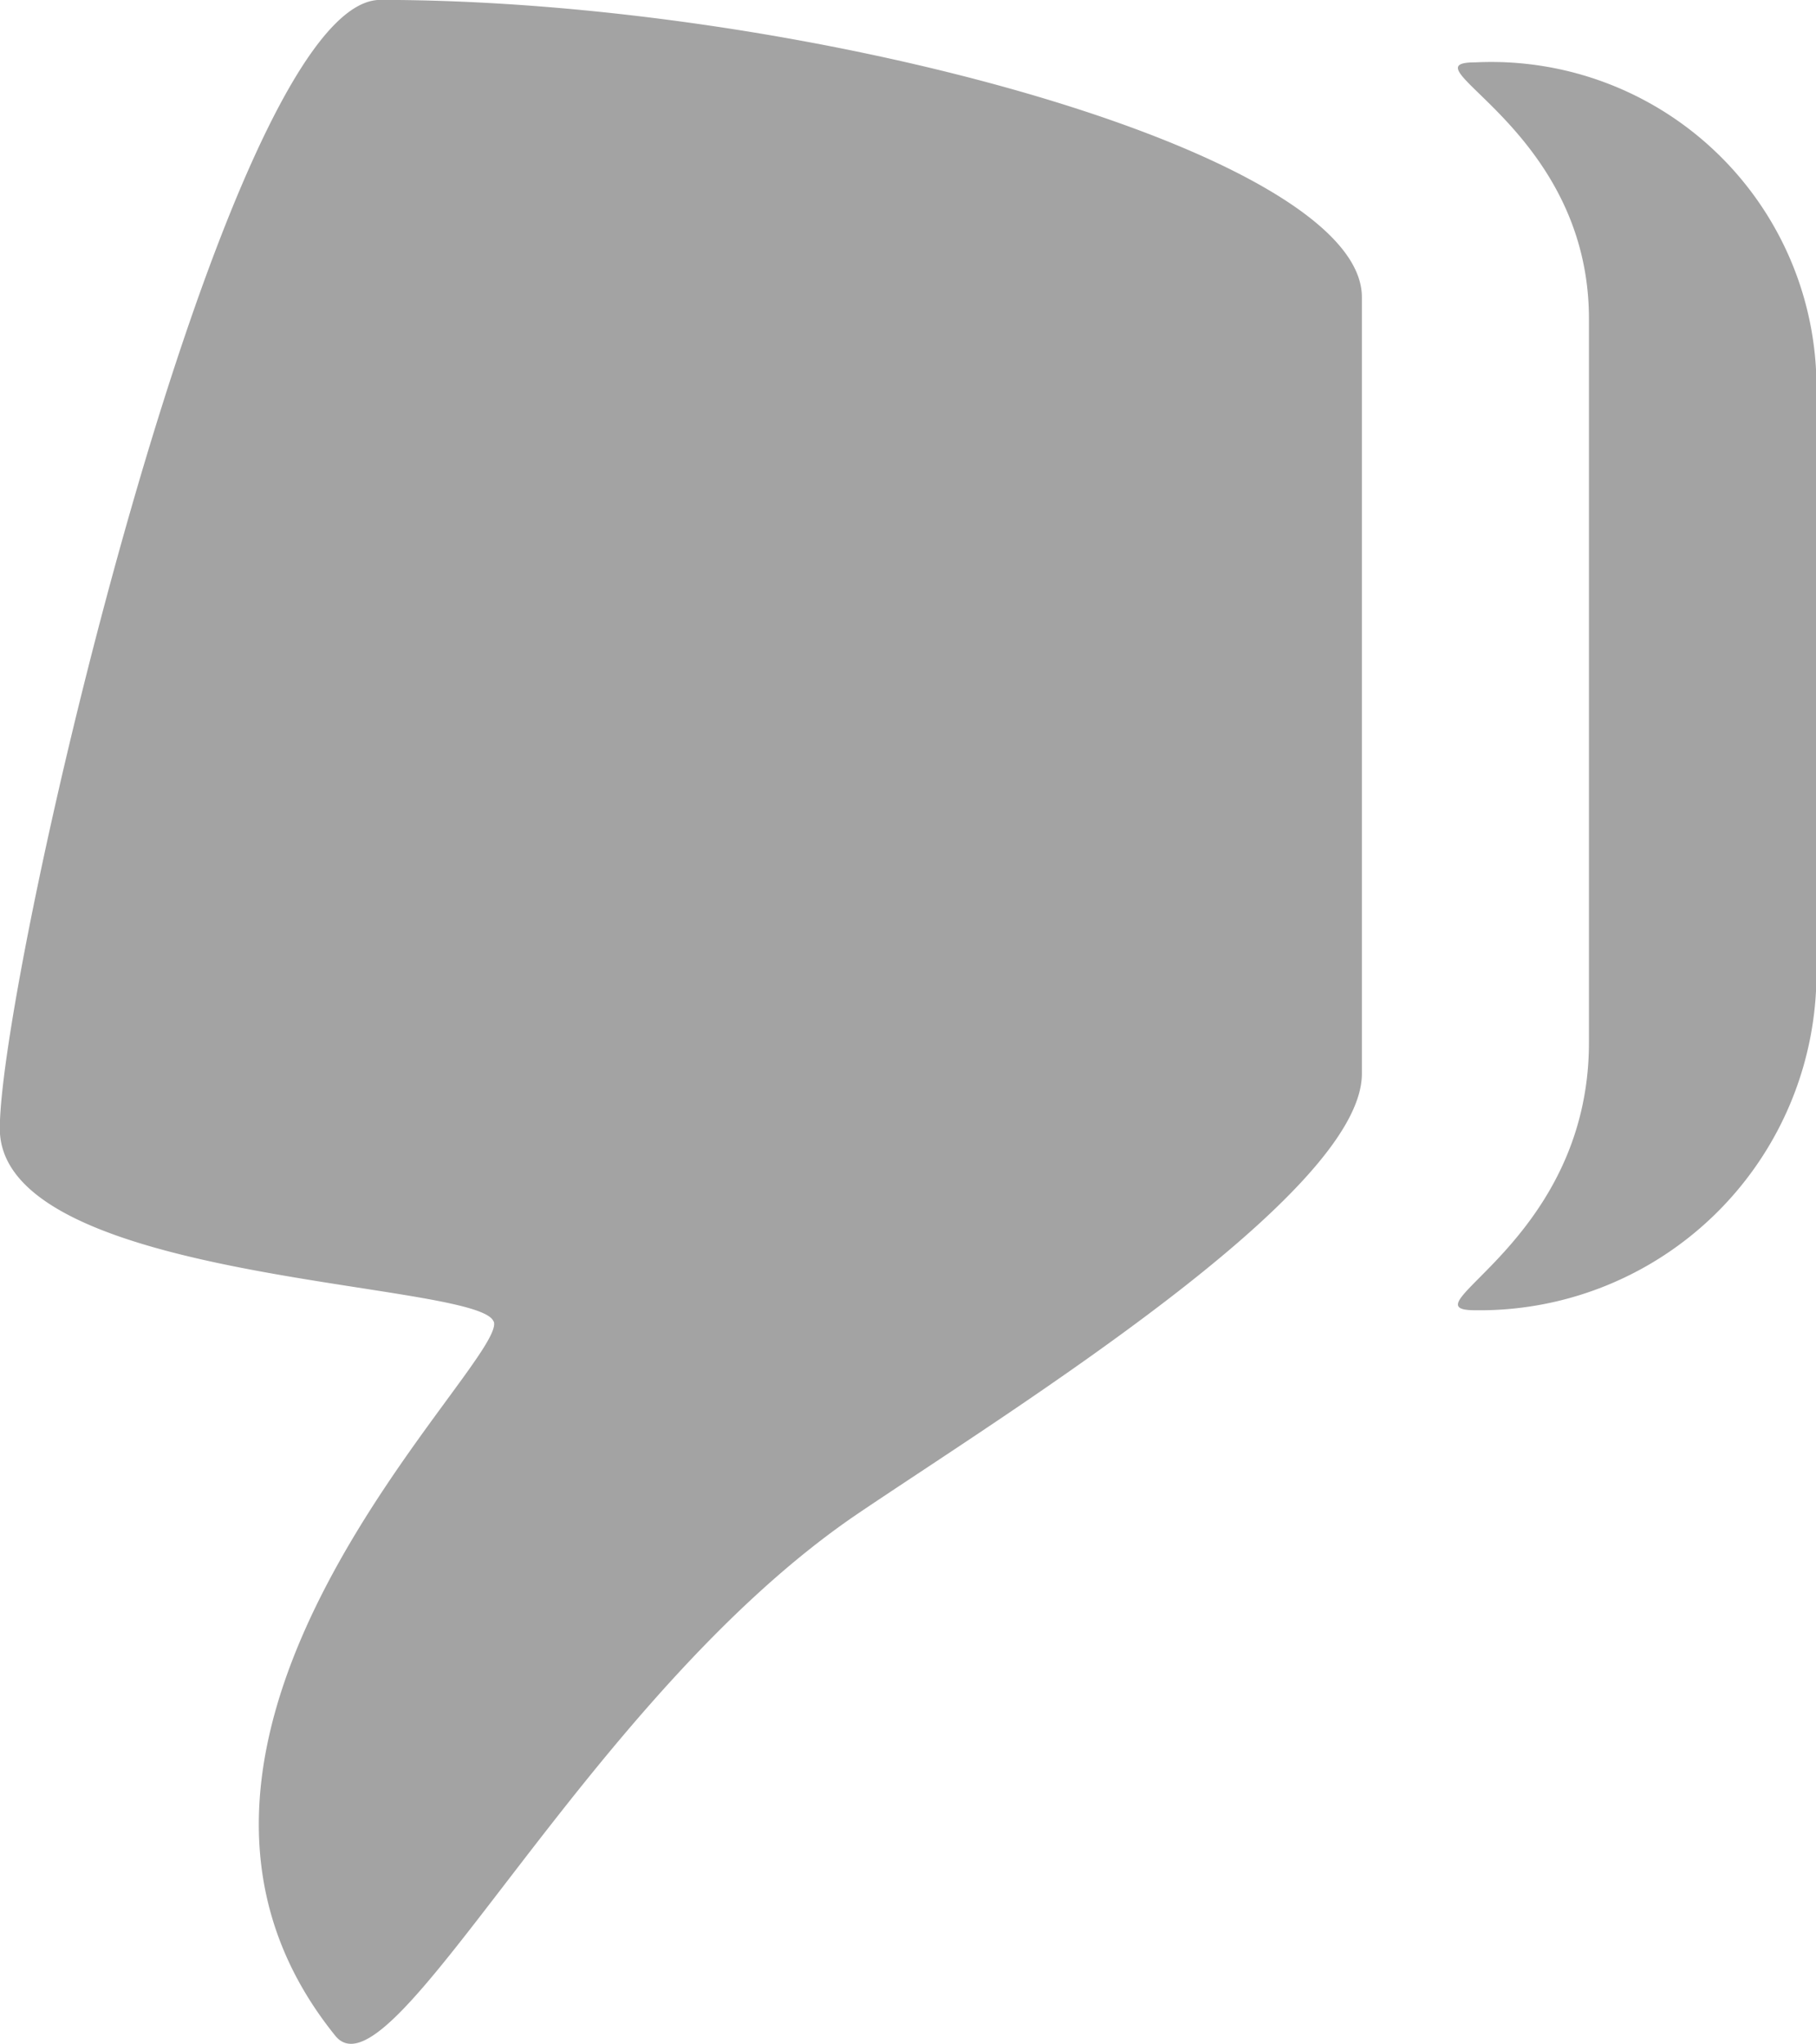
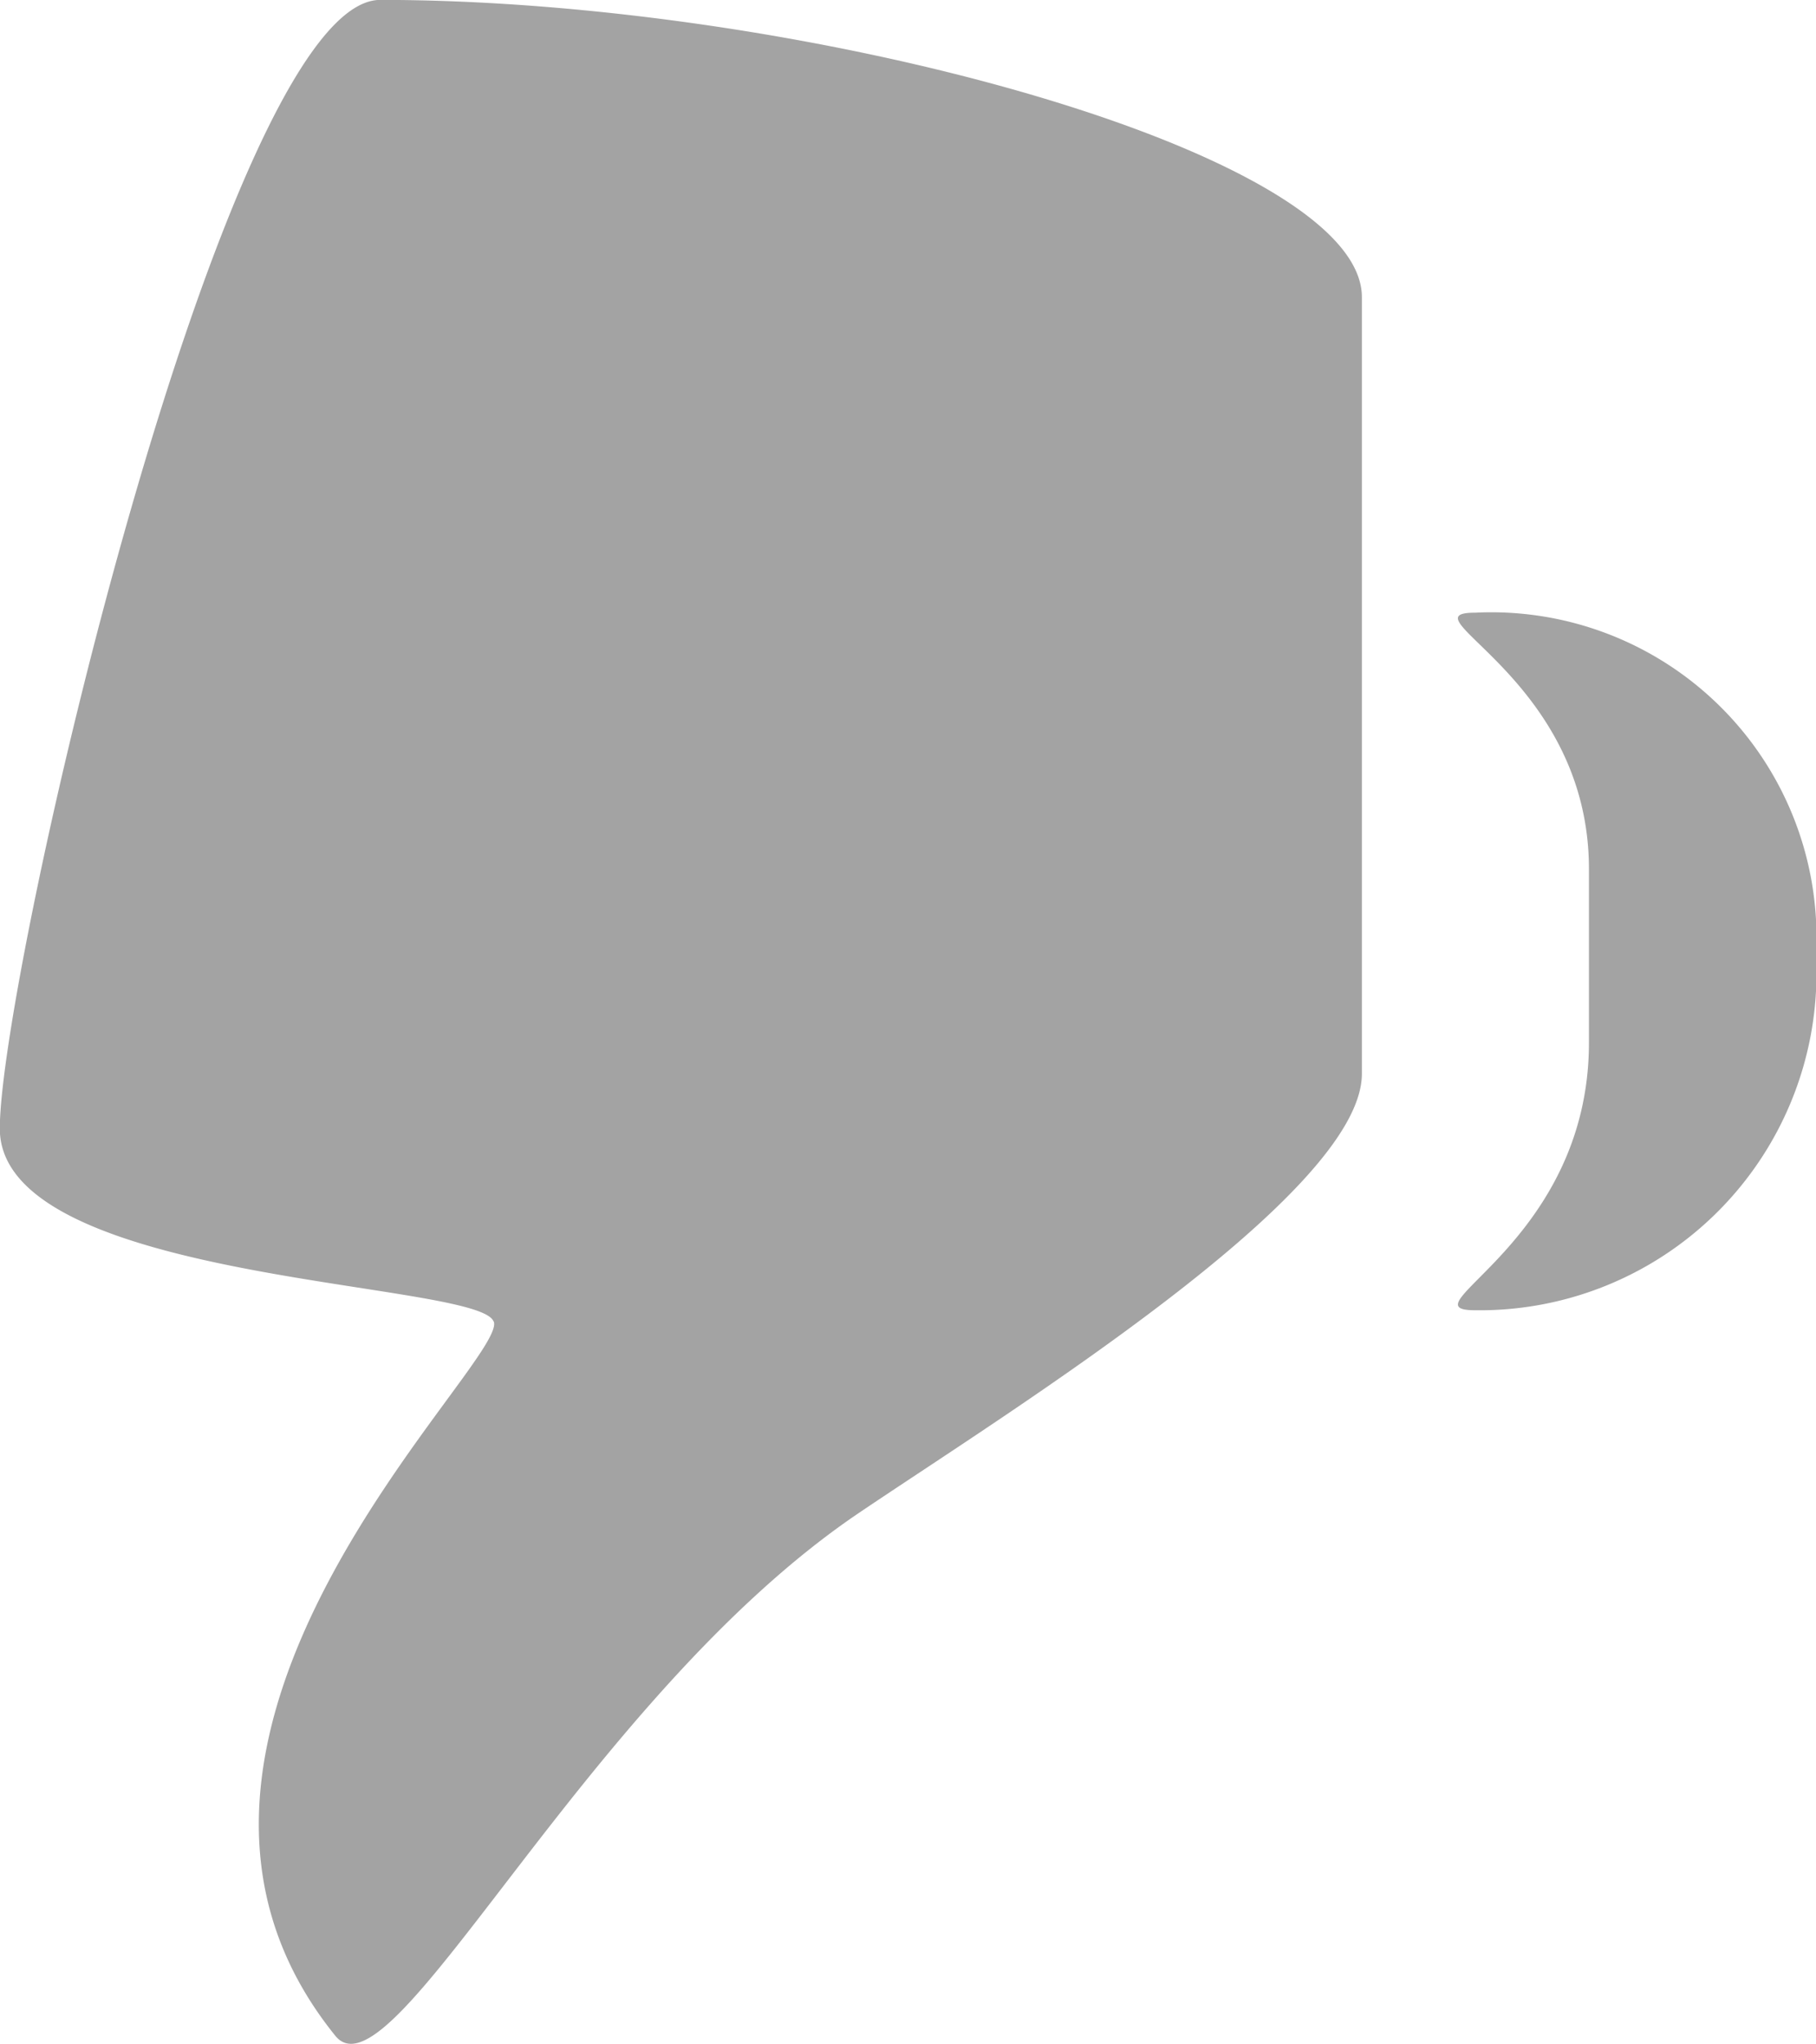
<svg xmlns="http://www.w3.org/2000/svg" width="19.195" height="21.597" viewBox="0 0 19.195 21.597">
  <defs>
    <style>.a{fill:#a3a3a3;fill-rule:evenodd;}</style>
  </defs>
-   <path class="a" d="M13.976,7.633c-.159-.426,4.248-4.362,1.675-7.547-.6-.744-2.641,3.572-5.537,5.526C8.519,6.69,4.8,8.984,4.8,10.251v8.206c0,1.528,5.895,3.141,10.376,3.141,1.641,0,4.021-10.29,4.021-11.926s-5.06-1.607-5.219-2.039ZM3.6,7.752A3.56,3.56,0,0,0,0,11.5v5.815a3.437,3.437,0,0,0,3.6,3.623c.789,0-1.2-.687-1.2-2.709V10.58c0-2.124,1.988-2.828,1.2-2.828Z" transform="translate(19.195 21.597) rotate(180)" />
+   <path class="a" d="M13.976,7.633c-.159-.426,4.248-4.362,1.675-7.547-.6-.744-2.641,3.572-5.537,5.526C8.519,6.69,4.8,8.984,4.8,10.251v8.206c0,1.528,5.895,3.141,10.376,3.141,1.641,0,4.021-10.29,4.021-11.926s-5.06-1.607-5.219-2.039ZM3.6,7.752A3.56,3.56,0,0,0,0,11.5a3.437,3.437,0,0,0,3.6,3.623c.789,0-1.2-.687-1.2-2.709V10.58c0-2.124,1.988-2.828,1.2-2.828Z" transform="translate(19.195 21.597) rotate(180)" />
</svg>